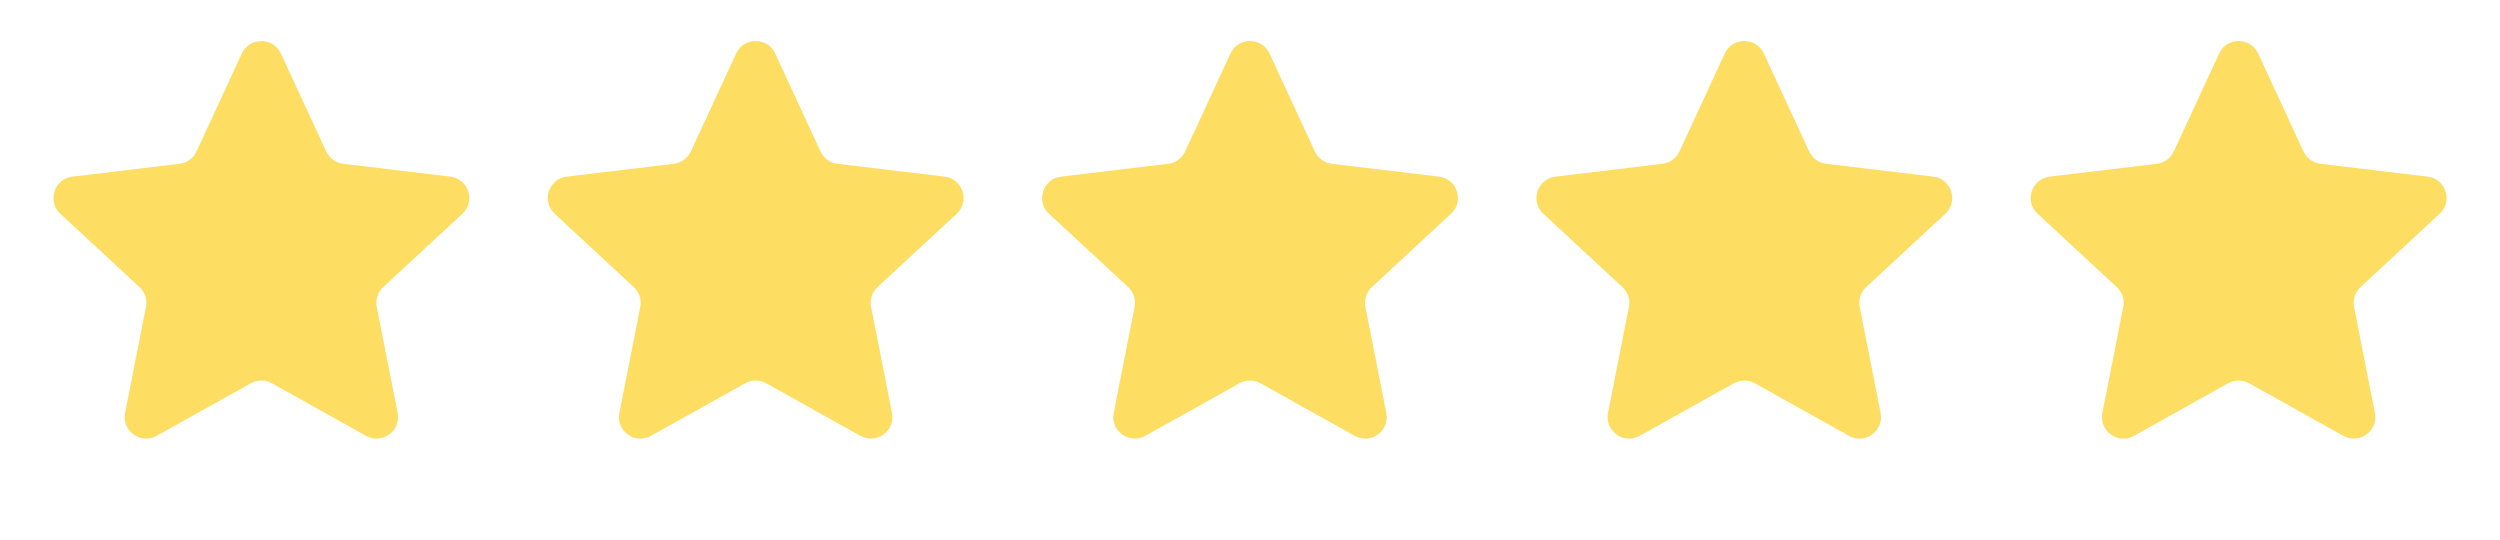
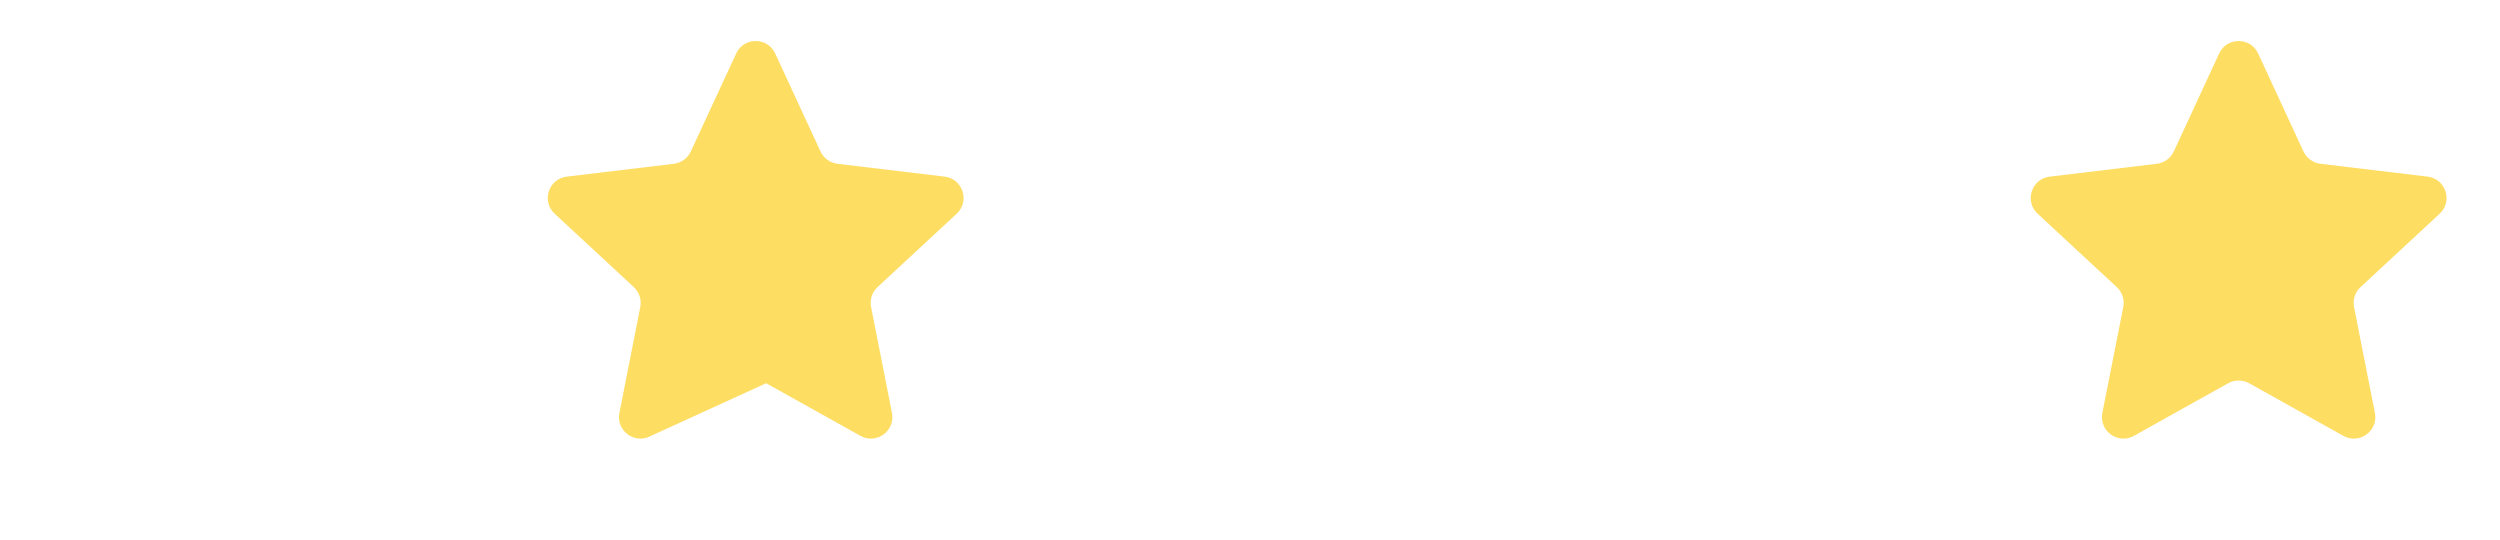
<svg xmlns="http://www.w3.org/2000/svg" width="88" height="19" viewBox="0 0 88 19" fill="none">
-   <path d="M8.513 1.883C8.784 1.298 9.616 1.298 9.887 1.883L11.482 5.331C11.593 5.569 11.818 5.733 12.079 5.765L15.851 6.217C16.491 6.294 16.748 7.085 16.276 7.523L13.489 10.106C13.297 10.284 13.211 10.55 13.262 10.807L13.997 14.535C14.122 15.167 13.449 15.656 12.886 15.342L9.569 13.49C9.34 13.363 9.06 13.363 8.831 13.49L5.514 15.342C4.951 15.656 4.278 15.167 4.403 14.535L5.138 10.807C5.189 10.55 5.103 10.284 4.911 10.106L2.124 7.523C1.652 7.085 1.909 6.294 2.549 6.217L6.321 5.765C6.582 5.733 6.807 5.569 6.918 5.331L8.513 1.883Z" fill="#FEDD63" />
-   <path d="M25.913 1.883C26.184 1.298 27.016 1.298 27.287 1.883L28.882 5.331C28.992 5.569 29.218 5.733 29.479 5.765L33.251 6.217C33.891 6.294 34.148 7.085 33.675 7.523L30.889 10.106C30.697 10.284 30.611 10.55 30.662 10.807L31.397 14.535C31.522 15.167 30.849 15.656 30.286 15.342L26.969 13.49C26.739 13.363 26.46 13.363 26.231 13.49L22.913 15.342C22.351 15.656 21.678 15.167 21.803 14.535L22.538 10.807C22.589 10.55 22.503 10.284 22.31 10.106L19.524 7.523C19.052 7.085 19.309 6.294 19.949 6.217L23.721 5.765C23.982 5.733 24.207 5.569 24.317 5.331L25.913 1.883Z" fill="#FEDD63" />
-   <path d="M43.313 1.883C43.584 1.298 44.416 1.298 44.687 1.883L46.282 5.331C46.393 5.569 46.618 5.733 46.879 5.765L50.651 6.217C51.291 6.294 51.548 7.085 51.076 7.523L48.289 10.106C48.097 10.284 48.011 10.55 48.062 10.807L48.797 14.535C48.922 15.167 48.249 15.656 47.686 15.342L44.369 13.49C44.14 13.363 43.861 13.363 43.631 13.49L40.314 15.342C39.751 15.656 39.078 15.167 39.203 14.535L39.938 10.807C39.989 10.55 39.903 10.284 39.711 10.106L36.925 7.523C36.452 7.085 36.709 6.294 37.349 6.217L41.121 5.765C41.382 5.733 41.608 5.569 41.718 5.331L43.313 1.883Z" fill="#FEDD63" />
-   <path d="M60.713 1.883C60.984 1.298 61.816 1.298 62.087 1.883L63.682 5.331C63.792 5.569 64.018 5.733 64.279 5.765L68.051 6.217C68.691 6.294 68.948 7.085 68.475 7.523L65.689 10.106C65.497 10.284 65.411 10.55 65.462 10.807L66.197 14.535C66.322 15.167 65.649 15.656 65.086 15.342L61.769 13.49C61.539 13.363 61.26 13.363 61.031 13.49L57.714 15.342C57.151 15.656 56.478 15.167 56.603 14.535L57.338 10.807C57.389 10.55 57.303 10.284 57.111 10.106L54.324 7.523C53.852 7.085 54.109 6.294 54.749 6.217L58.521 5.765C58.782 5.733 59.007 5.569 59.118 5.331L60.713 1.883Z" fill="#FEDD63" />
+   <path d="M25.913 1.883C26.184 1.298 27.016 1.298 27.287 1.883L28.882 5.331C28.992 5.569 29.218 5.733 29.479 5.765L33.251 6.217C33.891 6.294 34.148 7.085 33.675 7.523L30.889 10.106C30.697 10.284 30.611 10.55 30.662 10.807L31.397 14.535C31.522 15.167 30.849 15.656 30.286 15.342L26.969 13.49L22.913 15.342C22.351 15.656 21.678 15.167 21.803 14.535L22.538 10.807C22.589 10.55 22.503 10.284 22.31 10.106L19.524 7.523C19.052 7.085 19.309 6.294 19.949 6.217L23.721 5.765C23.982 5.733 24.207 5.569 24.317 5.331L25.913 1.883Z" fill="#FEDD63" />
  <path d="M78.114 1.883C78.384 1.298 79.216 1.298 79.487 1.883L81.082 5.331C81.193 5.569 81.418 5.733 81.679 5.765L85.451 6.217C86.091 6.294 86.348 7.085 85.876 7.523L83.09 10.106C82.897 10.284 82.811 10.55 82.862 10.807L83.597 14.535C83.722 15.167 83.049 15.656 82.487 15.342L79.169 13.49C78.94 13.363 78.661 13.363 78.431 13.49L75.114 15.342C74.551 15.656 73.878 15.167 74.003 14.535L74.739 10.807C74.789 10.55 74.703 10.284 74.511 10.106L71.725 7.523C71.252 7.085 71.509 6.294 72.149 6.217L75.921 5.765C76.182 5.733 76.407 5.569 76.518 5.331L78.114 1.883Z" fill="#FEDD63" />
</svg>